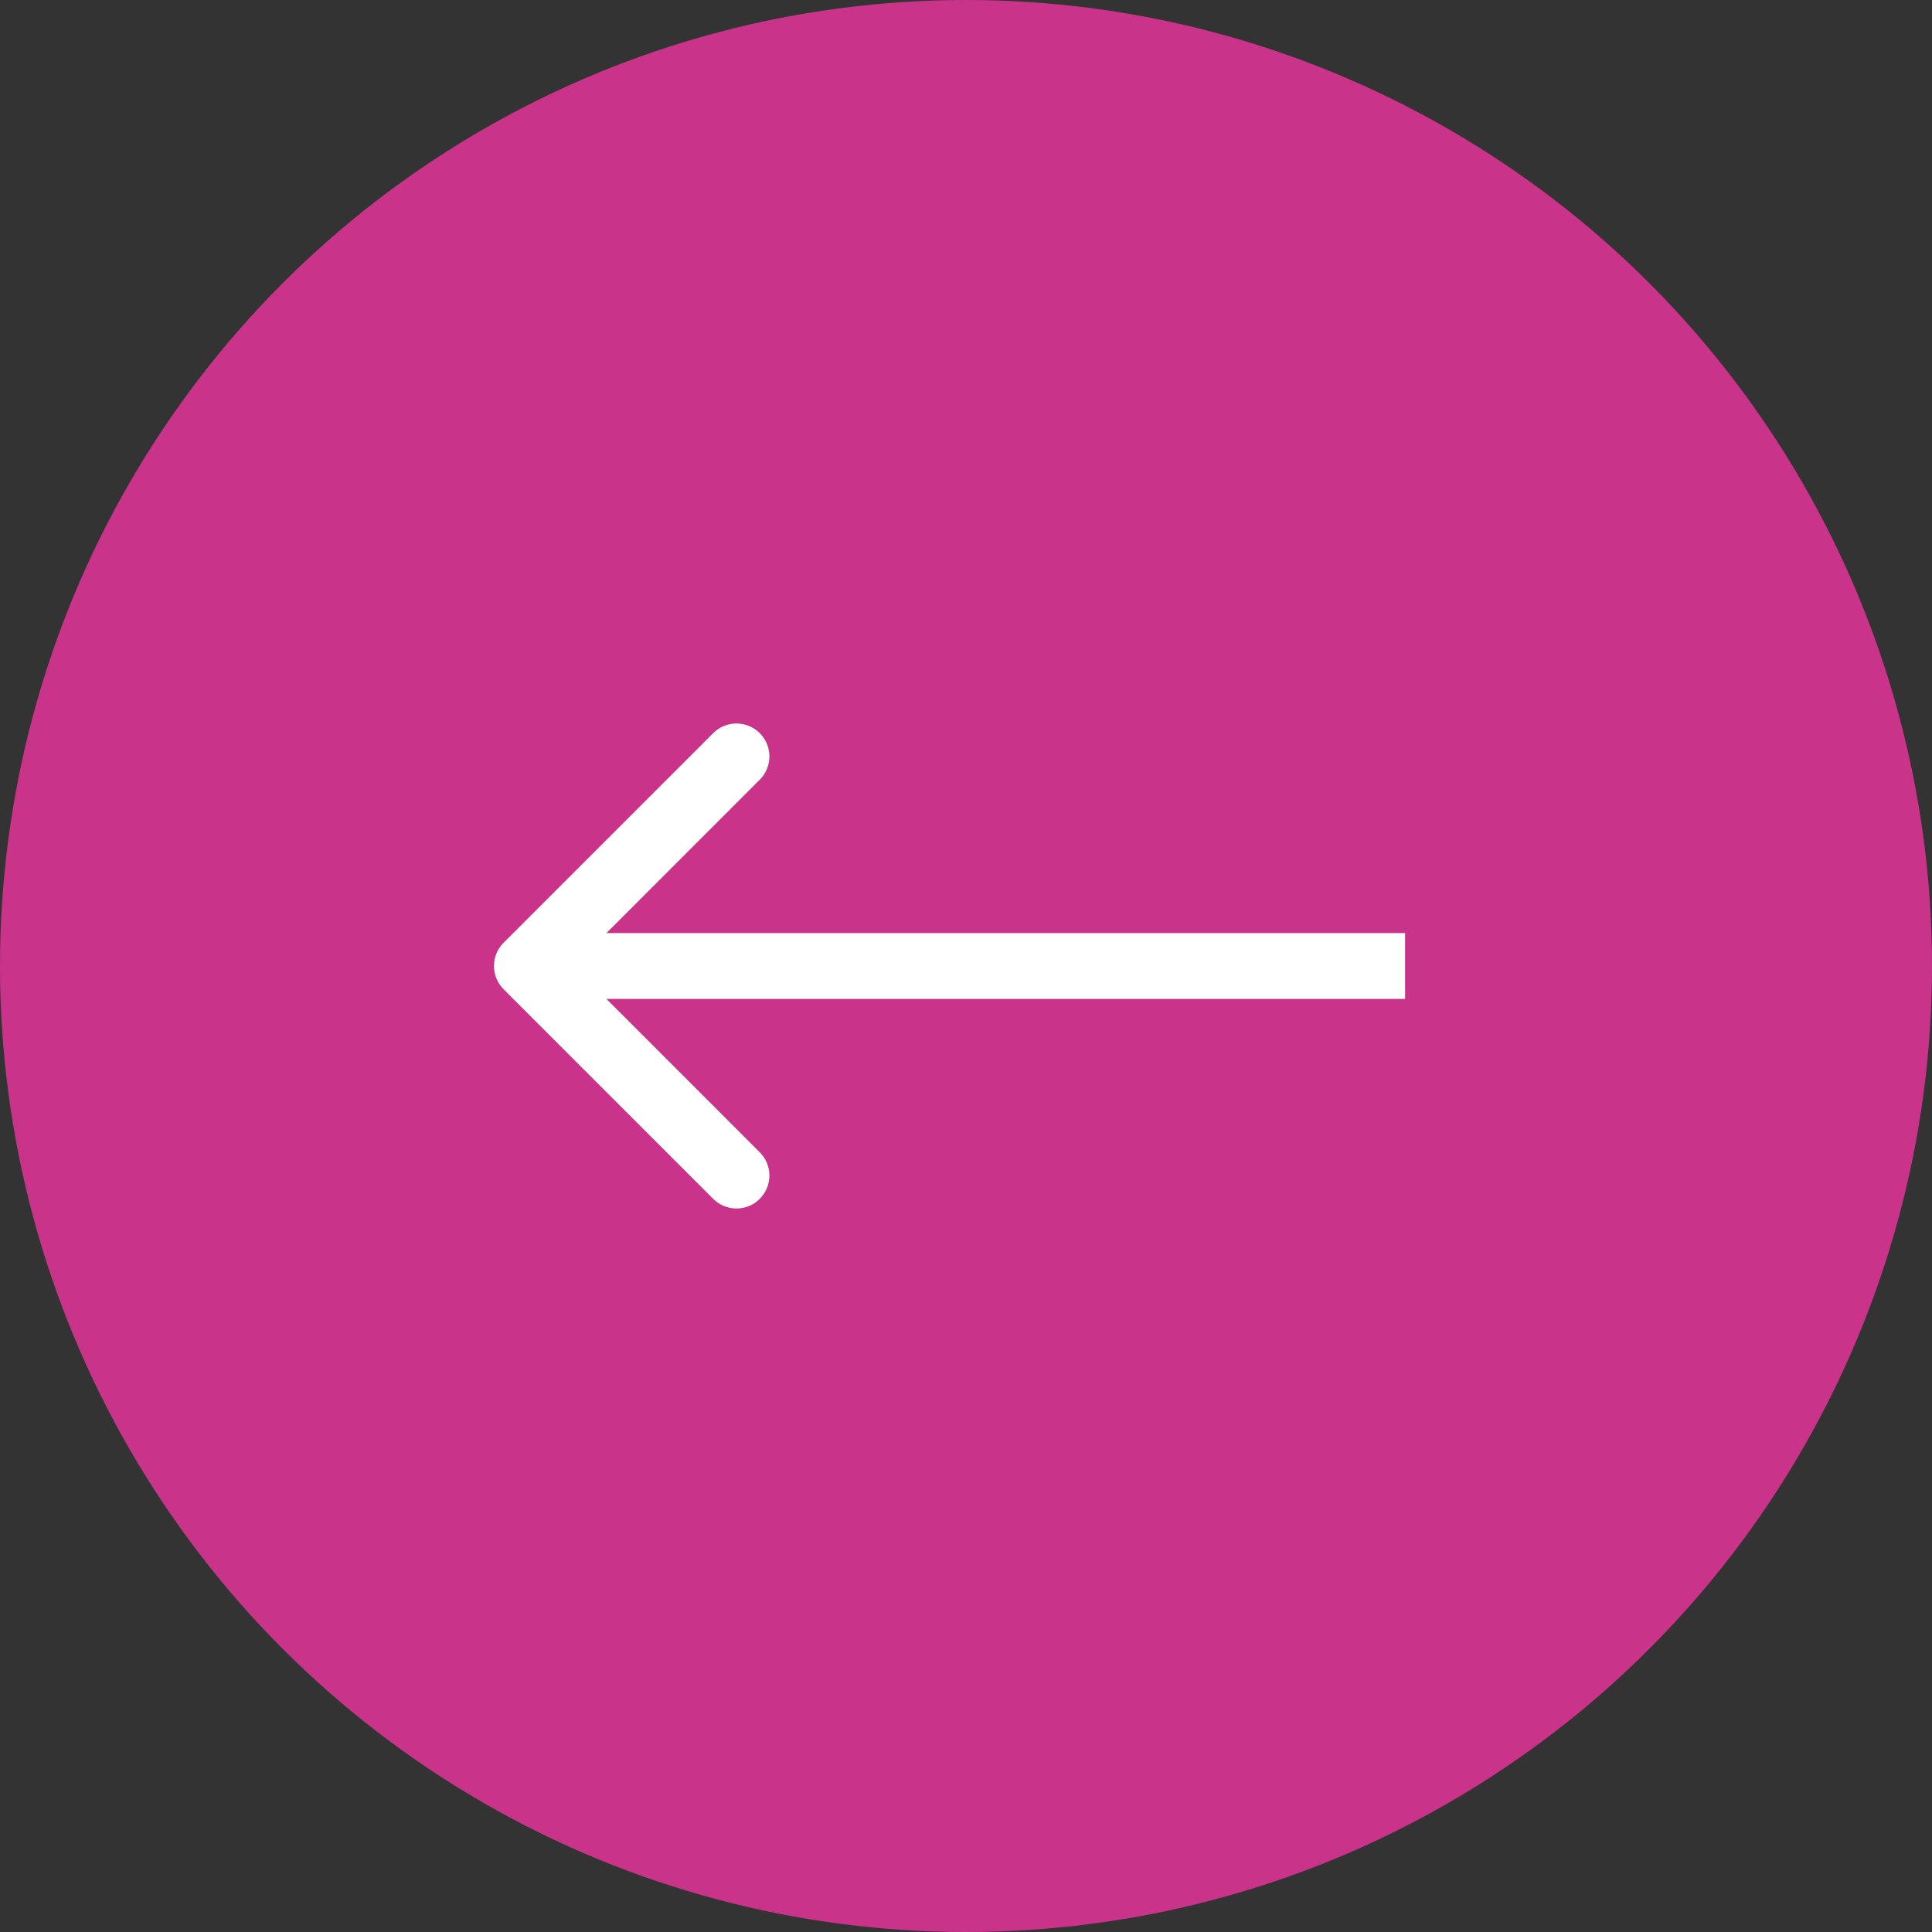
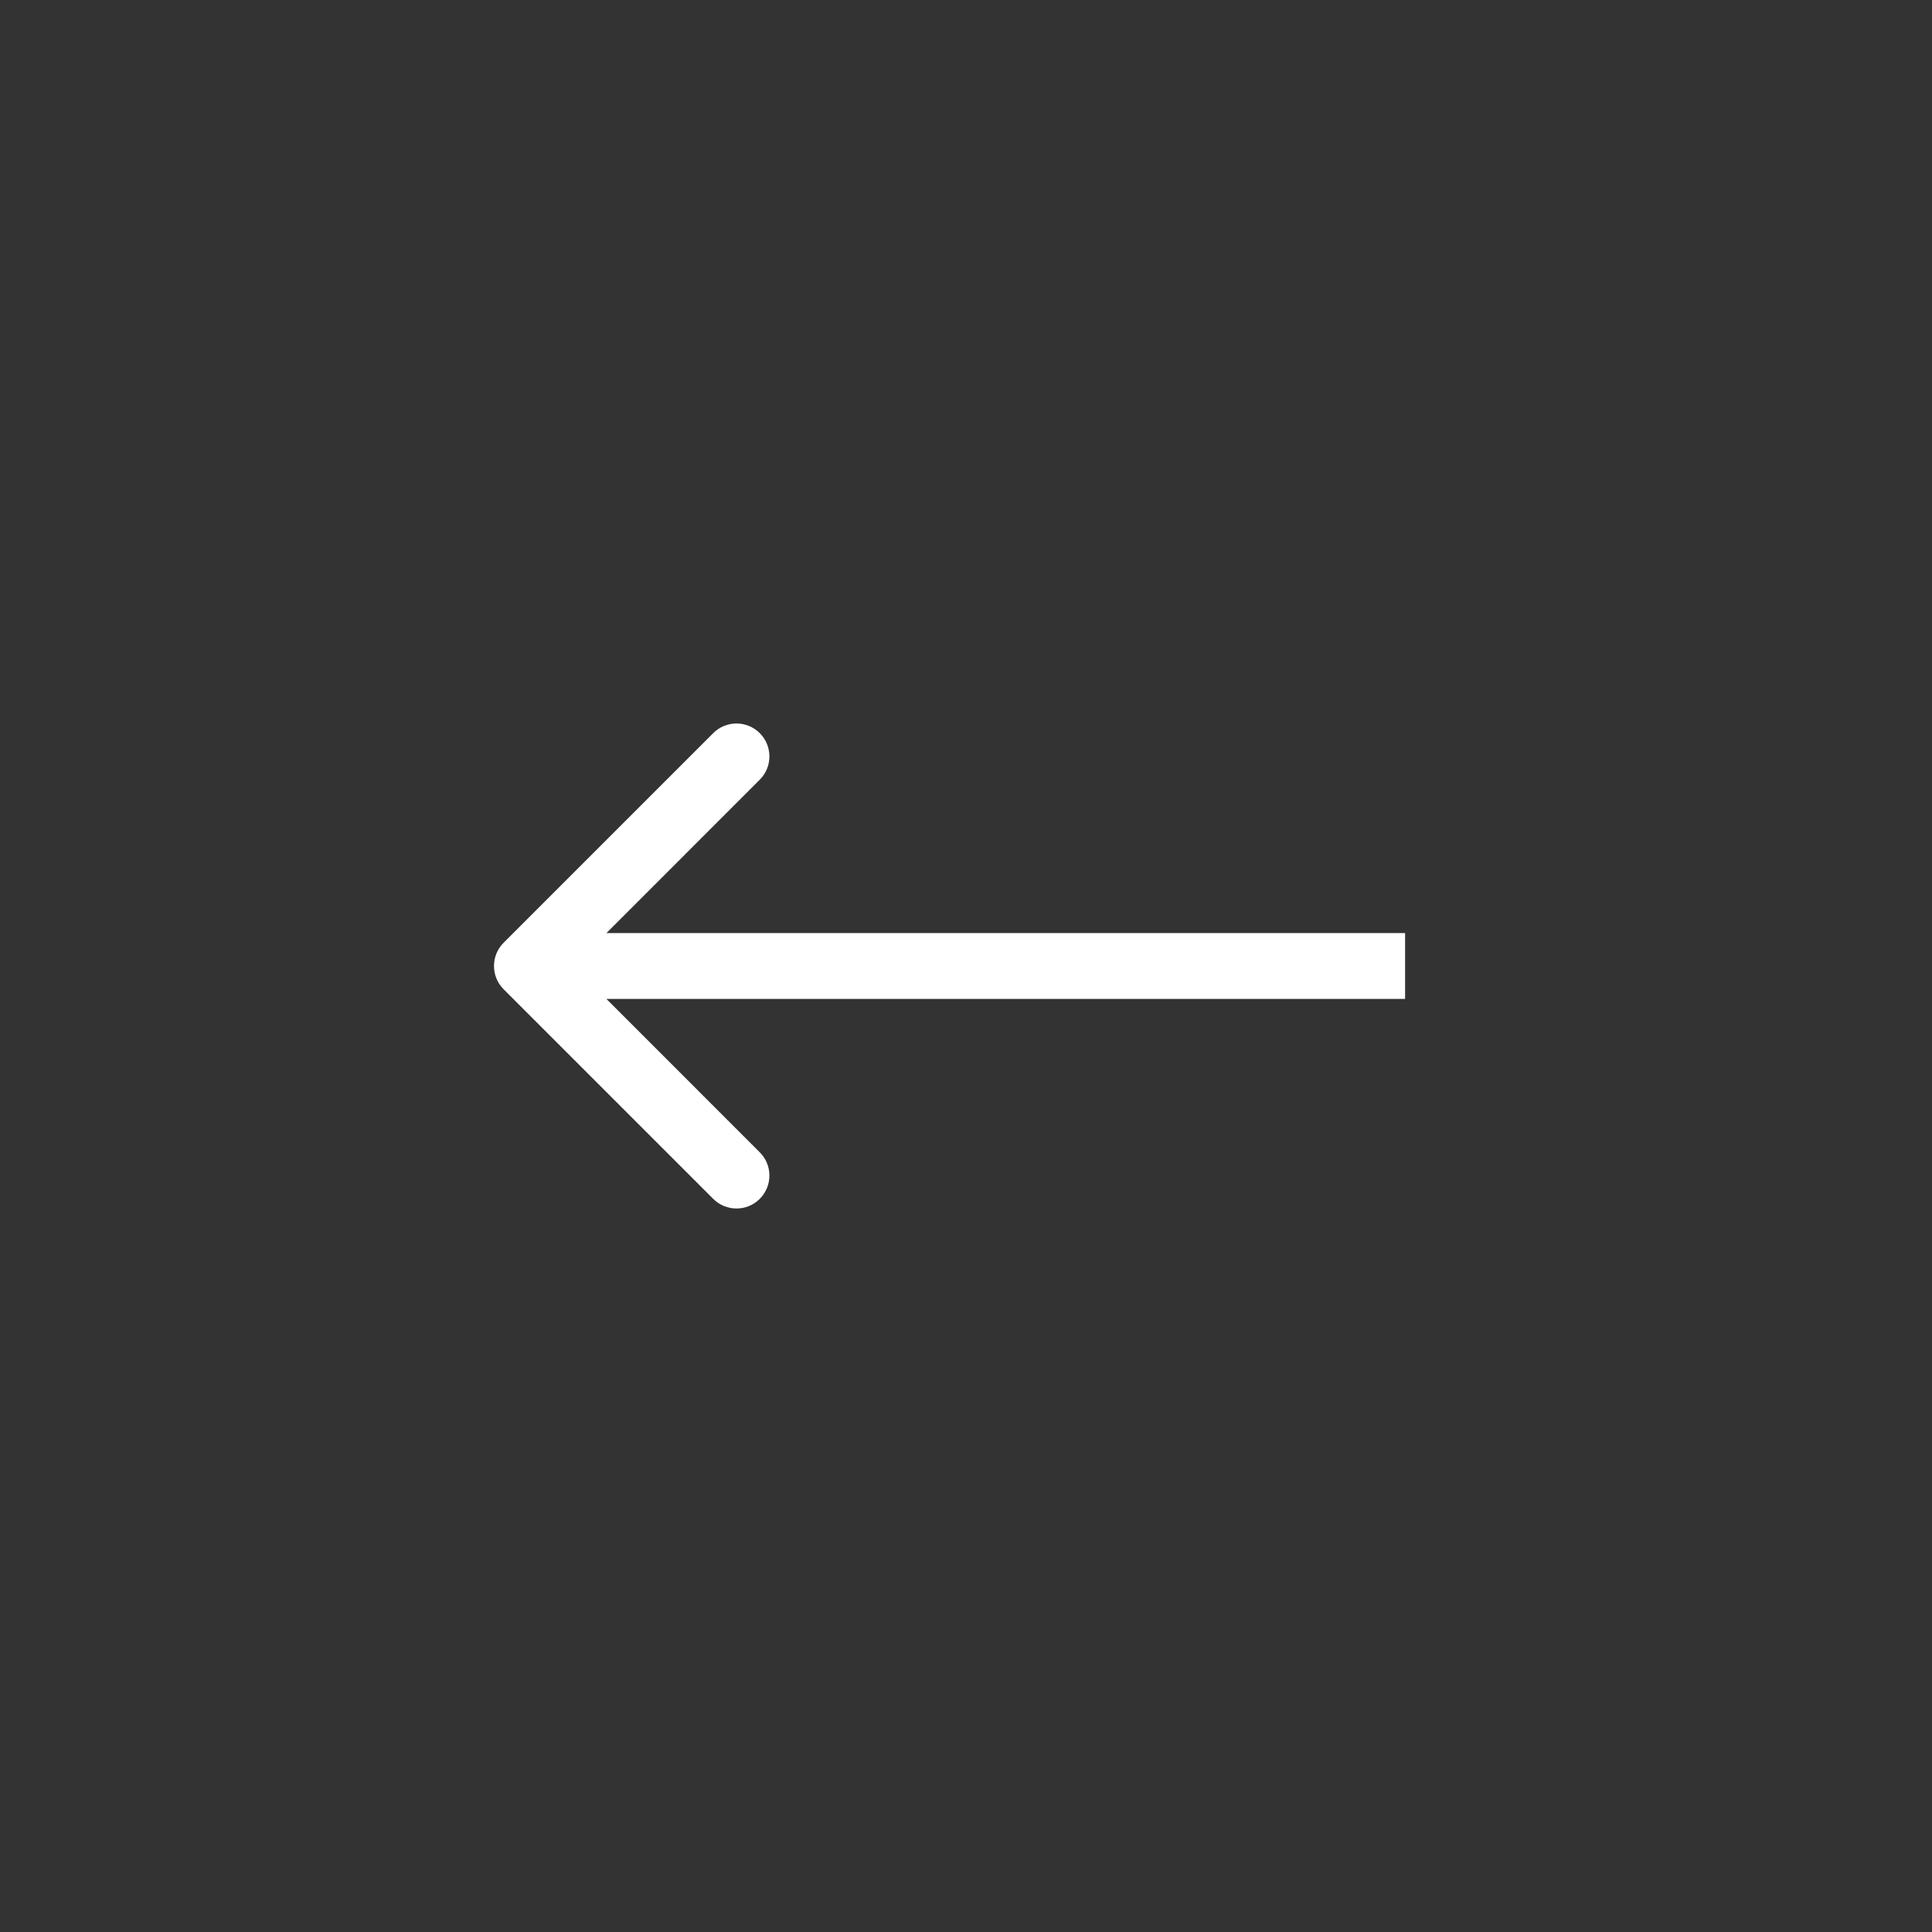
<svg xmlns="http://www.w3.org/2000/svg" width="44" height="44" viewBox="0 0 44 44" fill="none">
  <rect x="0" y="0" width="44" height="44" fill="#333333" stroke="none" />
-   <circle cx="22" cy="22" r="22" transform="rotate(-180 22 22)" fill="#C9348A" />
  <path d="M11.47 21.47C11.177 21.763 11.177 22.237 11.47 22.53L16.243 27.303C16.535 27.596 17.01 27.596 17.303 27.303C17.596 27.01 17.596 26.535 17.303 26.243L13.061 22L17.303 17.757C17.596 17.465 17.596 16.99 17.303 16.697C17.01 16.404 16.535 16.404 16.243 16.697L11.47 21.47ZM32 21.25L12 21.25L12 22.75L32 22.75L32 21.25Z" fill="white" />
</svg>